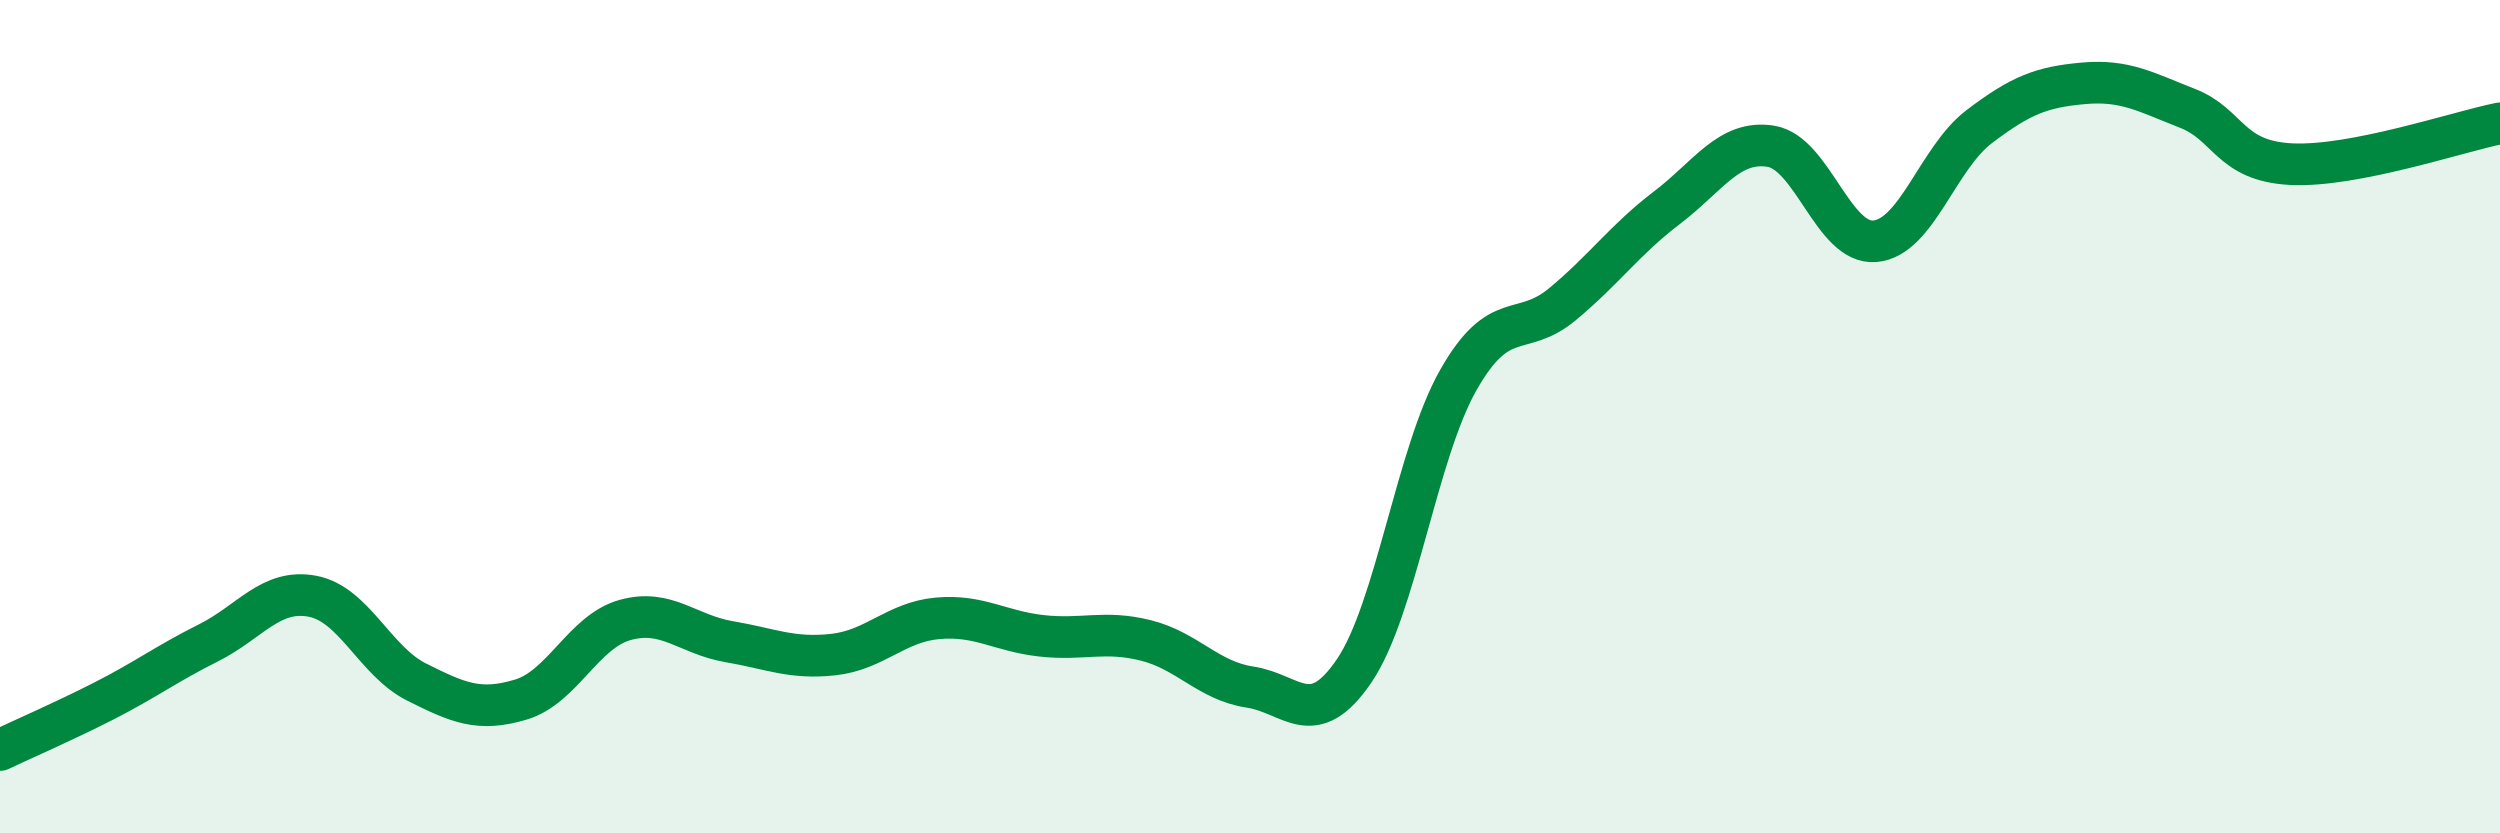
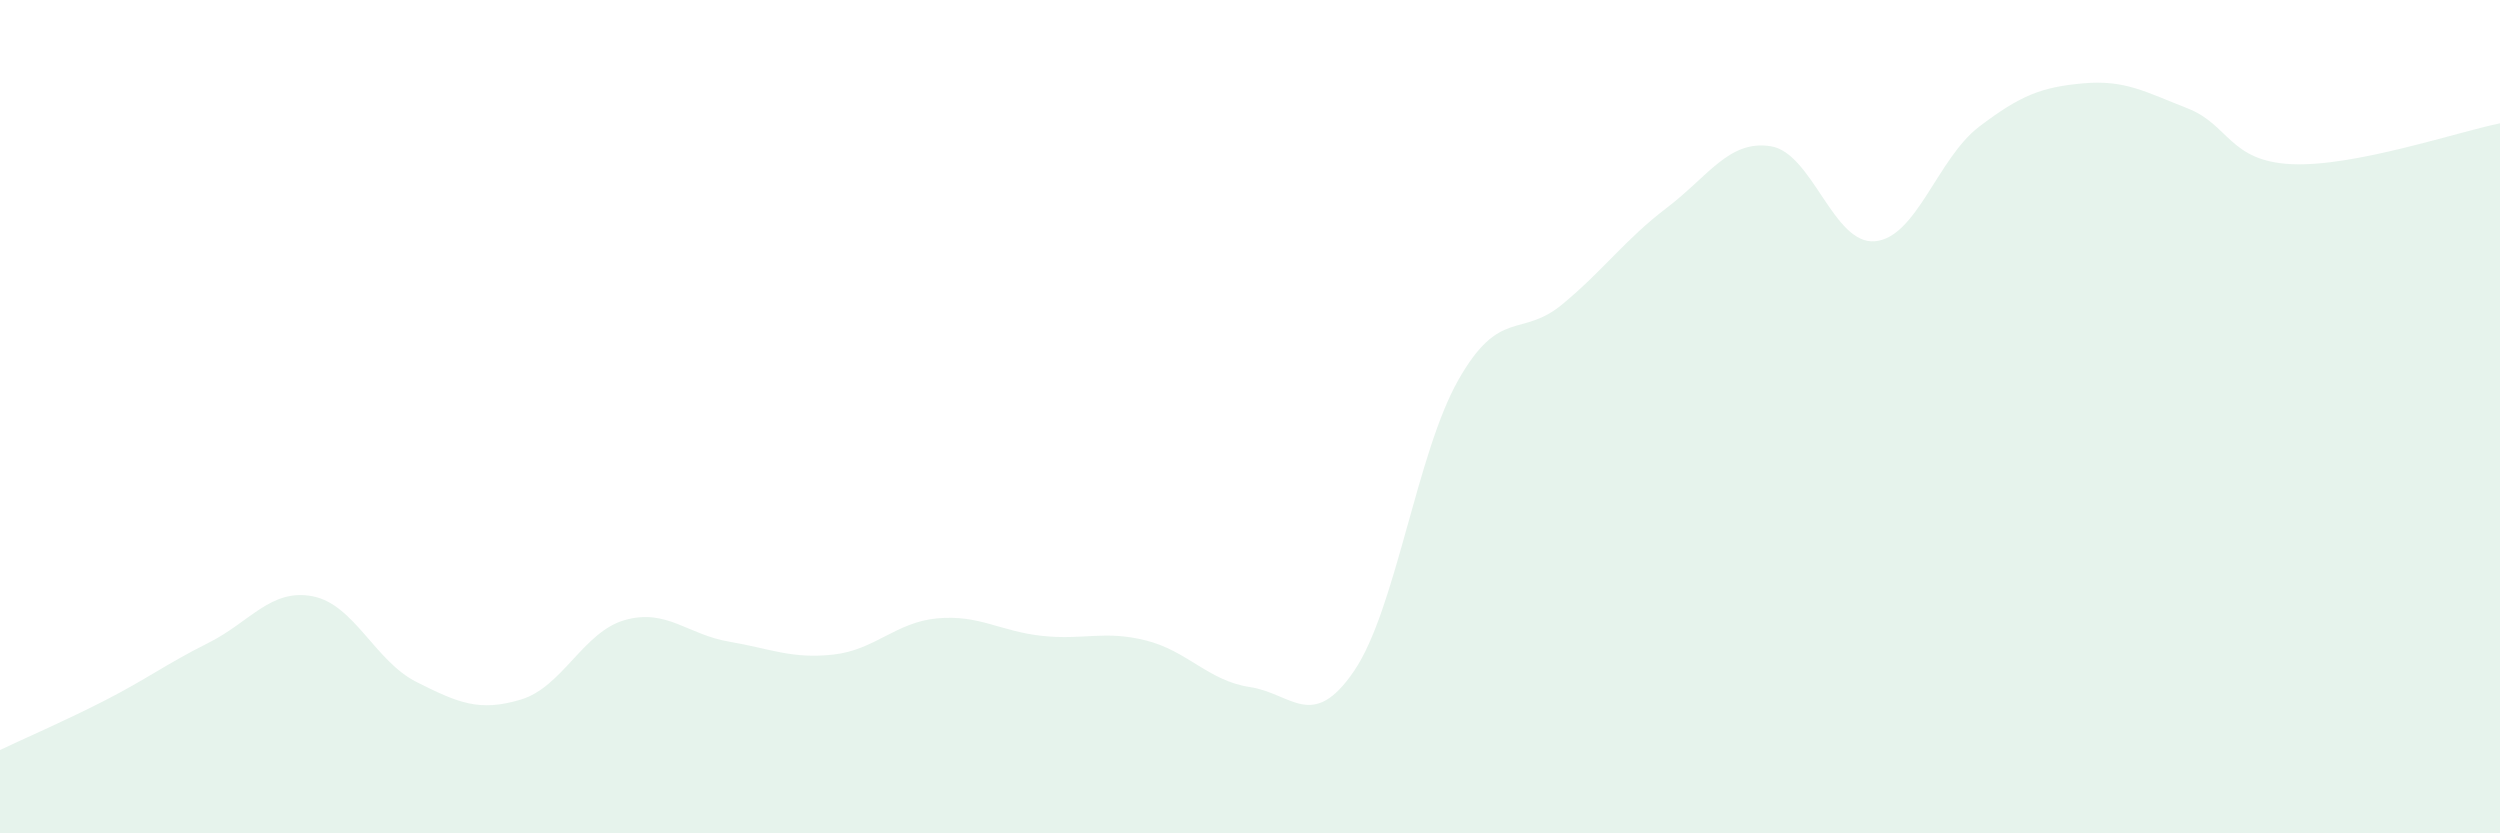
<svg xmlns="http://www.w3.org/2000/svg" width="60" height="20" viewBox="0 0 60 20">
  <path d="M 0,18 C 0.5,17.76 1.5,17.33 2.5,16.82 C 3.5,16.31 4,15.93 5,15.43 C 6,14.93 6.5,14.12 7.5,14.31 C 8.5,14.5 9,15.87 10,16.37 C 11,16.87 11.5,17.09 12.5,16.79 C 13.5,16.49 14,15.16 15,14.88 C 16,14.6 16.5,15.23 17.5,15.4 C 18.5,15.57 19,15.82 20,15.71 C 21,15.6 21.5,14.93 22.5,14.84 C 23.5,14.75 24,15.15 25,15.26 C 26,15.37 26.5,15.12 27.5,15.37 C 28.5,15.62 29,16.34 30,16.49 C 31,16.64 31.5,17.57 32.5,16.1 C 33.5,14.63 34,10.88 35,9.12 C 36,7.36 36.5,8.13 37.5,7.3 C 38.5,6.47 39,5.75 40,4.99 C 41,4.23 41.5,3.35 42.5,3.51 C 43.5,3.67 44,5.88 45,5.79 C 46,5.7 46.5,3.8 47.5,3.04 C 48.5,2.28 49,2.09 50,2 C 51,1.91 51.5,2.21 52.5,2.6 C 53.5,2.99 53.5,3.87 55,3.94 C 56.5,4.01 59,3.16 60,2.96L60 20L0 20Z" fill="#008740" opacity="0.1" stroke-linecap="round" stroke-linejoin="round" />
-   <path d="M 0,18 C 0.5,17.76 1.5,17.33 2.5,16.82 C 3.5,16.31 4,15.93 5,15.43 C 6,14.93 6.5,14.12 7.5,14.31 C 8.5,14.5 9,15.87 10,16.37 C 11,16.87 11.5,17.09 12.5,16.79 C 13.5,16.49 14,15.16 15,14.88 C 16,14.6 16.5,15.23 17.5,15.4 C 18.5,15.57 19,15.82 20,15.71 C 21,15.6 21.5,14.93 22.5,14.84 C 23.5,14.75 24,15.15 25,15.26 C 26,15.37 26.5,15.12 27.5,15.37 C 28.5,15.62 29,16.34 30,16.49 C 31,16.64 31.5,17.57 32.5,16.1 C 33.5,14.63 34,10.88 35,9.12 C 36,7.36 36.5,8.13 37.5,7.3 C 38.5,6.47 39,5.75 40,4.99 C 41,4.23 41.5,3.35 42.5,3.51 C 43.5,3.67 44,5.88 45,5.79 C 46,5.7 46.5,3.8 47.5,3.04 C 48.5,2.28 49,2.09 50,2 C 51,1.91 51.5,2.21 52.5,2.6 C 53.5,2.99 53.5,3.87 55,3.94 C 56.5,4.01 59,3.16 60,2.96" stroke="#008740" stroke-width="1" fill="none" stroke-linecap="round" stroke-linejoin="round" />
</svg>